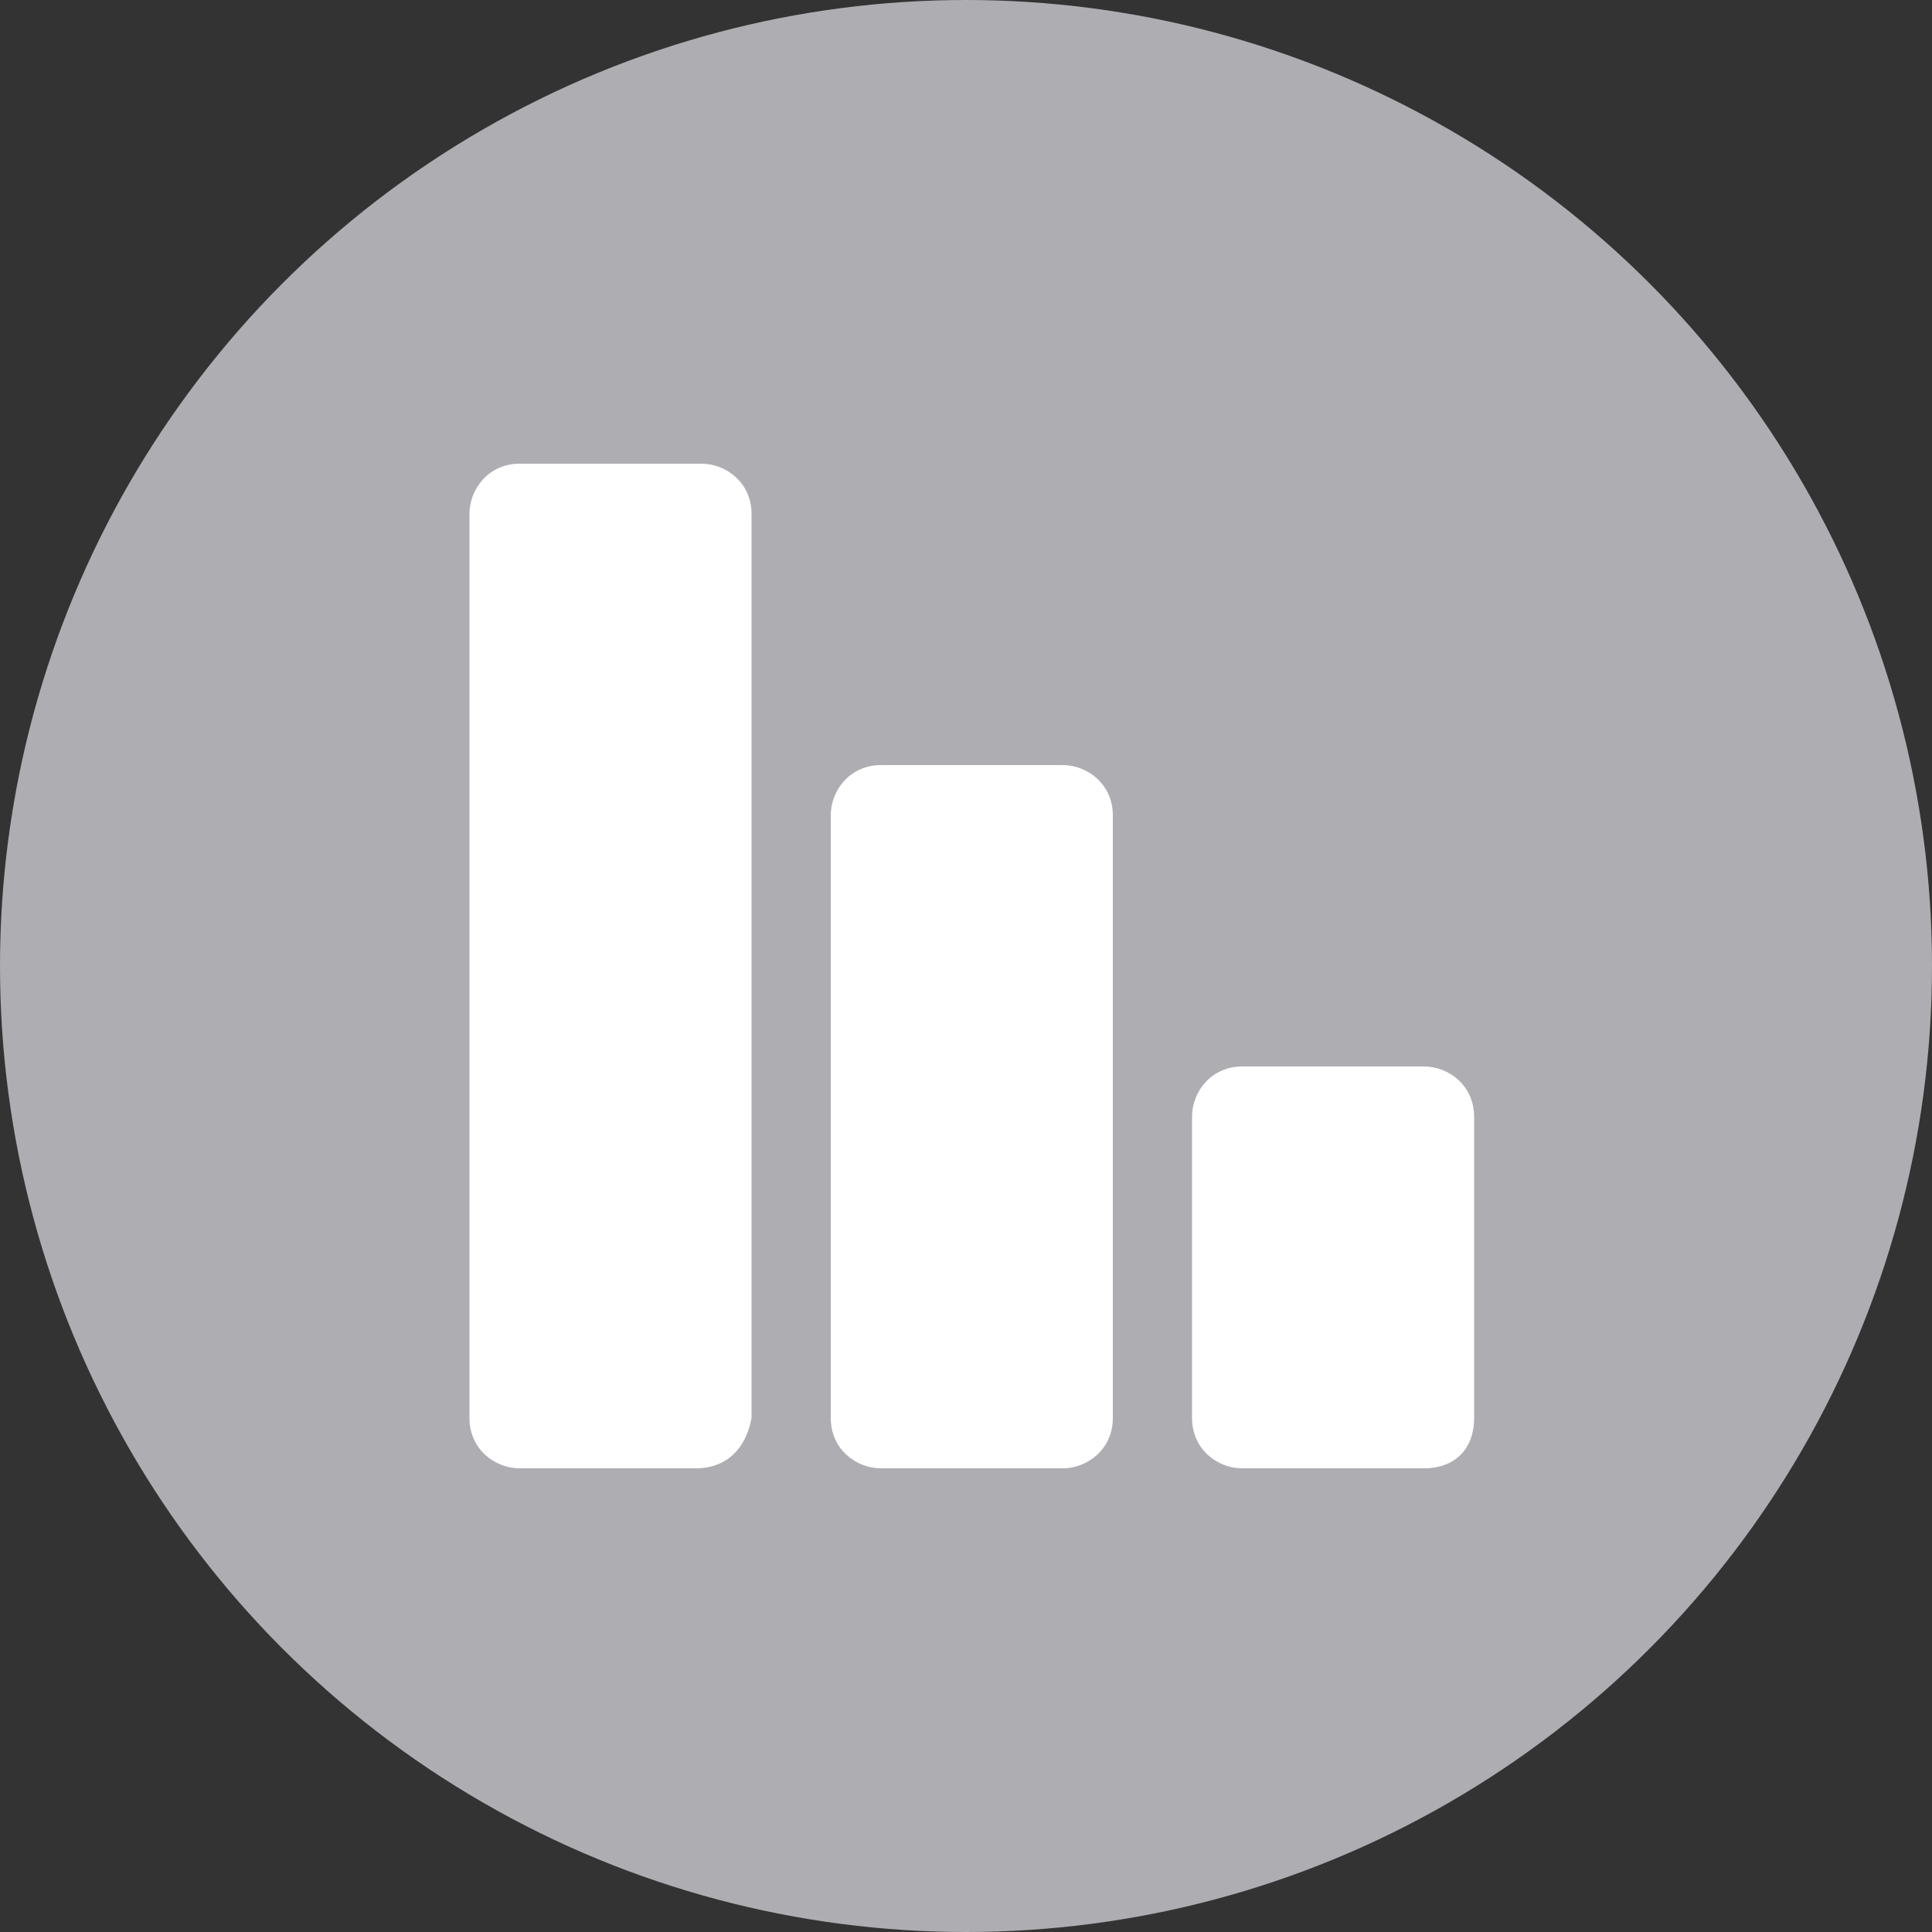
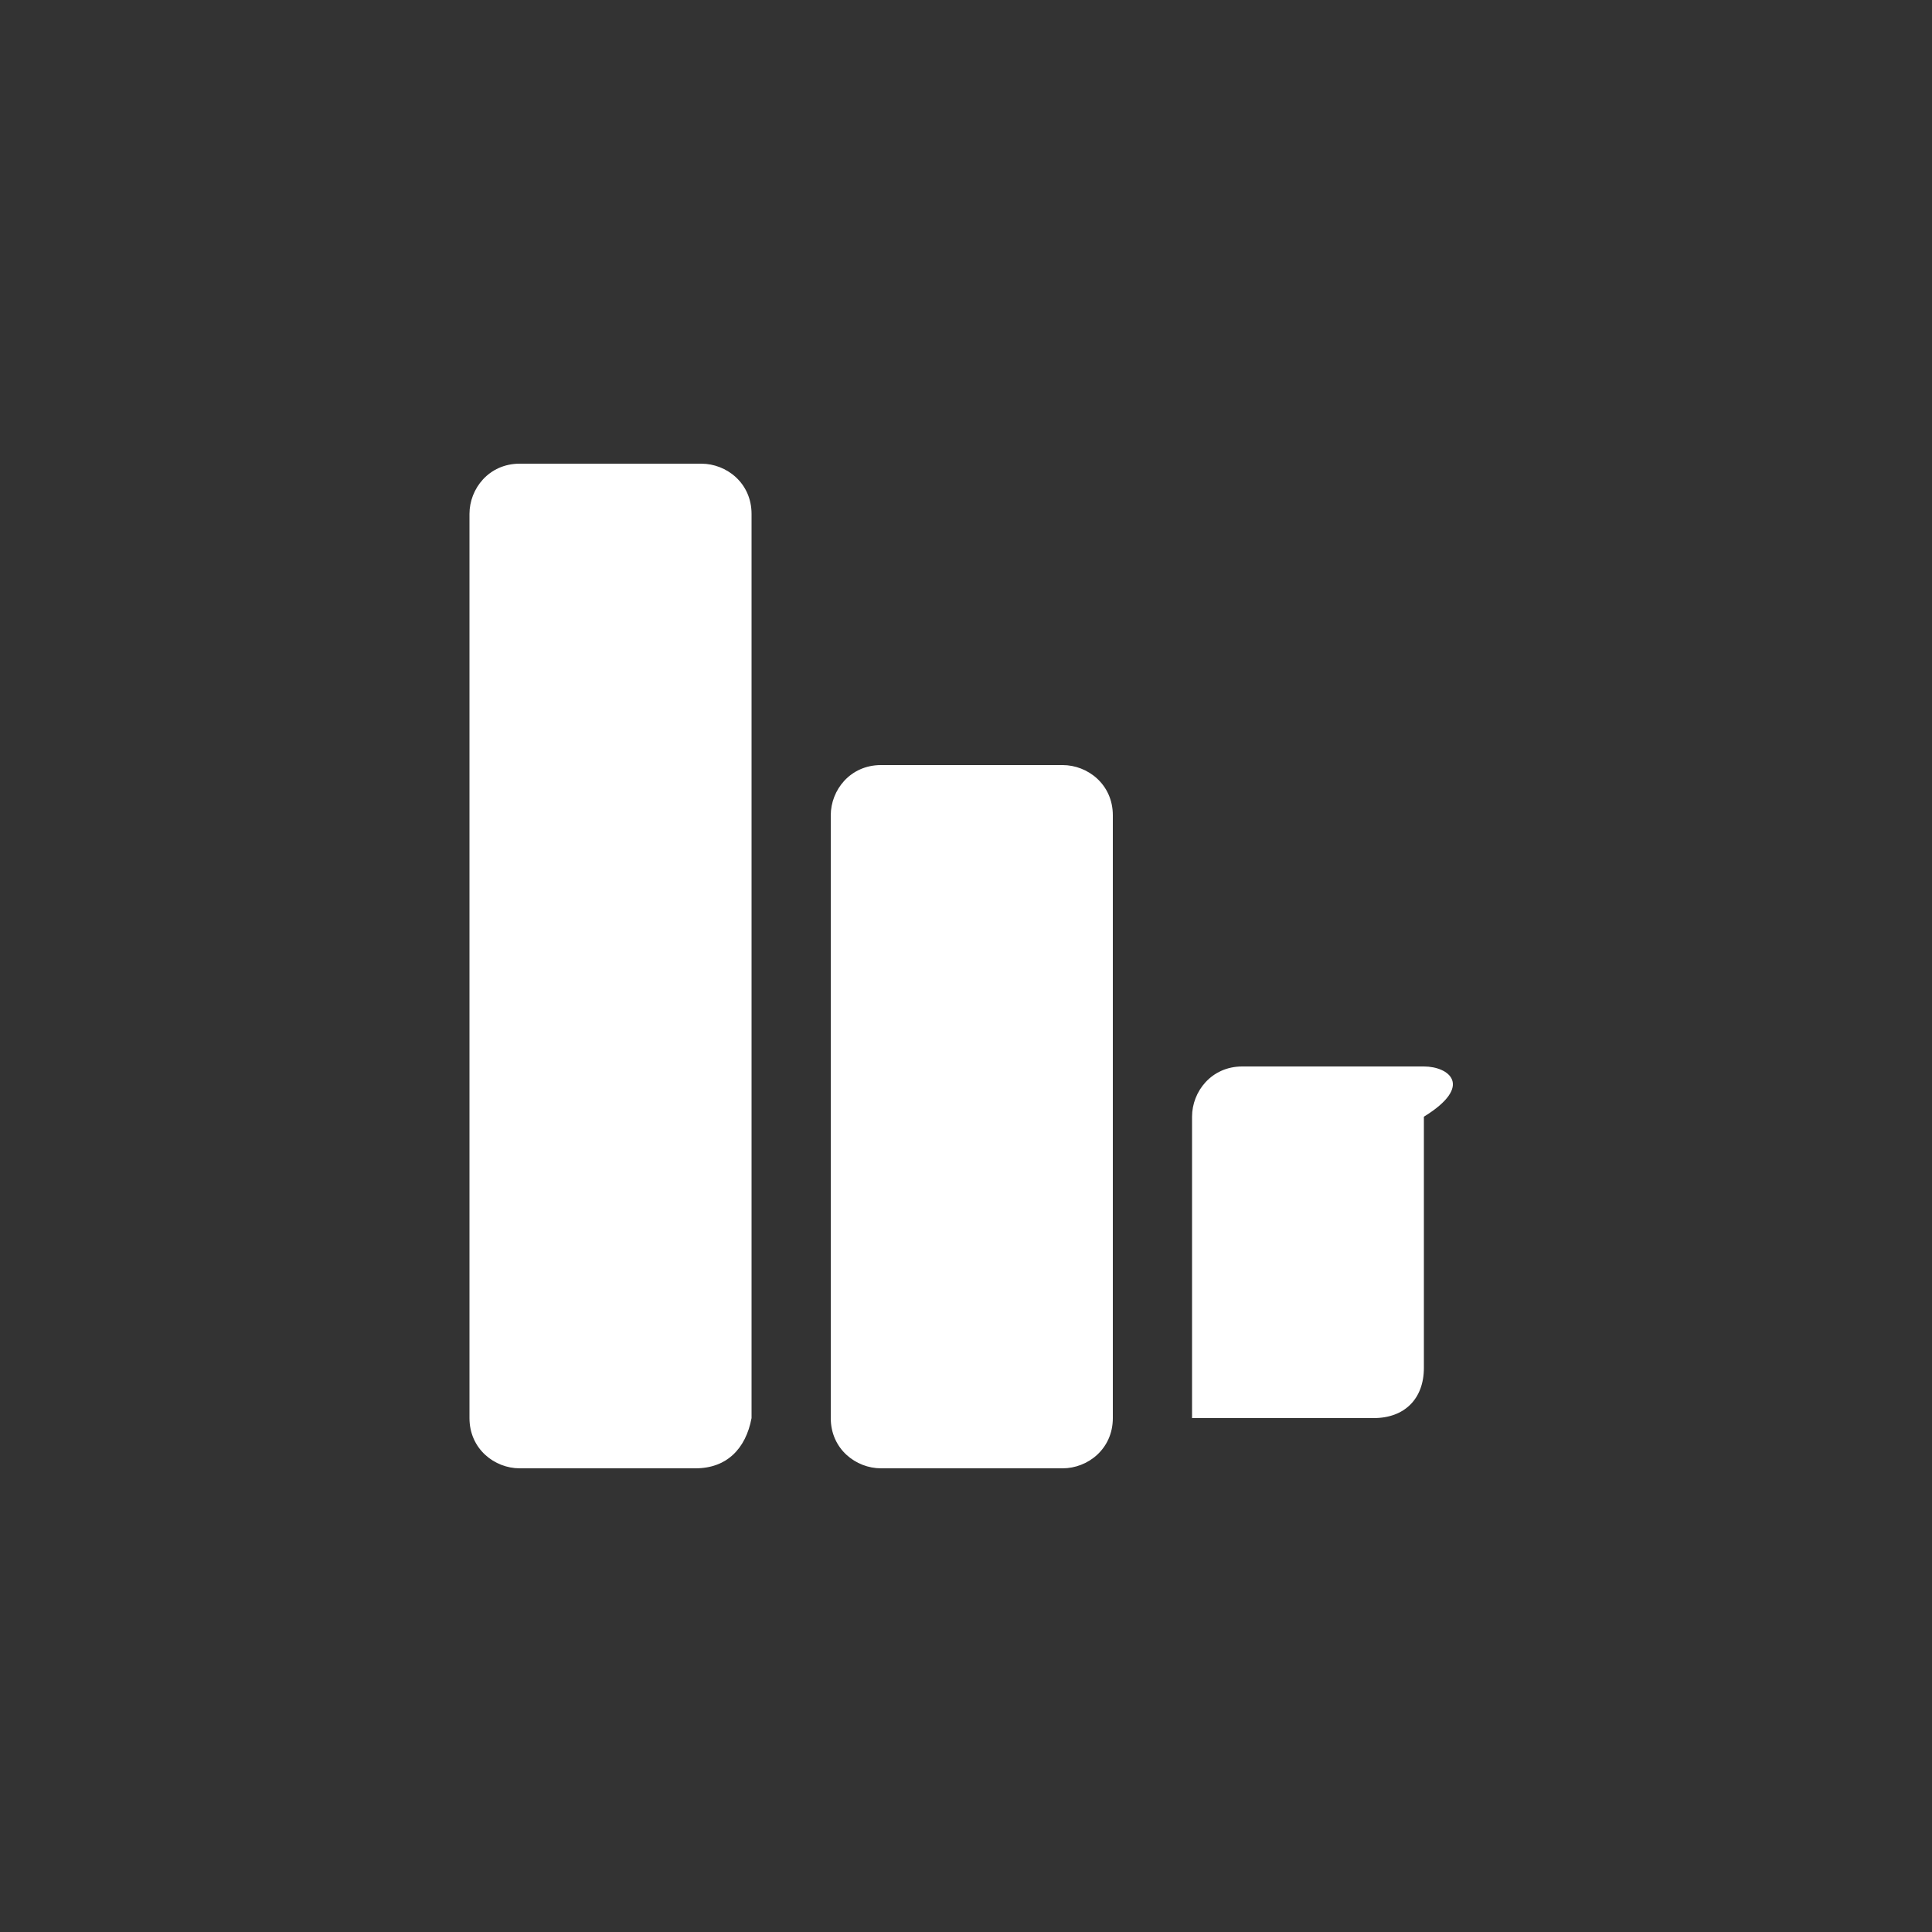
<svg xmlns="http://www.w3.org/2000/svg" version="1.1" id="Layer_1" x="0px" y="0px" width="100px" height="100px" viewBox="0 0 100 100" style="enable-background:new 0 0 100 100;" xml:space="preserve">
  <rect x="0" y="0" width="100" height="100" fill="#333333" stroke="none" />
  <style type="text/css">
	.st0{fill:#AEAEB2;}
	.st1{fill:#FFFFFF;}
</style>
  <g>
-     <circle class="st0" cx="50" cy="50" r="50" />
-     <path class="st1" d="M38.9,26.6v46.8C38.6,75,37.6,76,36,76h-9.1c-1.3,0-2.6-1-2.6-2.6V26.6c0-1.3,1-2.6,2.6-2.6h9.4   C37.6,24,38.9,25,38.9,26.6z M55,39.6h-9.4c-1.6,0-2.6,1.3-2.6,2.6v31.2c0,1.6,1.3,2.6,2.6,2.6H55c1.3,0,2.6-1,2.6-2.6V42.2   C57.6,40.6,56.3,39.6,55,39.6z M73.7,55.2h-9.4c-1.6,0-2.6,1.3-2.6,2.6v15.6c0,1.6,1.3,2.6,2.6,2.6h9.4c1.6,0,2.6-1,2.6-2.6V57.8   C76.3,56.2,75,55.2,73.7,55.2z" />
+     <path class="st1" d="M38.9,26.6v46.8C38.6,75,37.6,76,36,76h-9.1c-1.3,0-2.6-1-2.6-2.6V26.6c0-1.3,1-2.6,2.6-2.6h9.4   C37.6,24,38.9,25,38.9,26.6z M55,39.6h-9.4c-1.6,0-2.6,1.3-2.6,2.6v31.2c0,1.6,1.3,2.6,2.6,2.6H55c1.3,0,2.6-1,2.6-2.6V42.2   C57.6,40.6,56.3,39.6,55,39.6z M73.7,55.2h-9.4c-1.6,0-2.6,1.3-2.6,2.6v15.6h9.4c1.6,0,2.6-1,2.6-2.6V57.8   C76.3,56.2,75,55.2,73.7,55.2z" />
  </g>
  <g>
</g>
  <g>
</g>
  <g>
</g>
  <g>
</g>
  <g>
</g>
  <g>
</g>
  <g>
</g>
  <g>
</g>
  <g>
</g>
  <g>
</g>
  <g>
</g>
  <g>
</g>
  <g>
</g>
  <g>
</g>
  <g>
</g>
</svg>